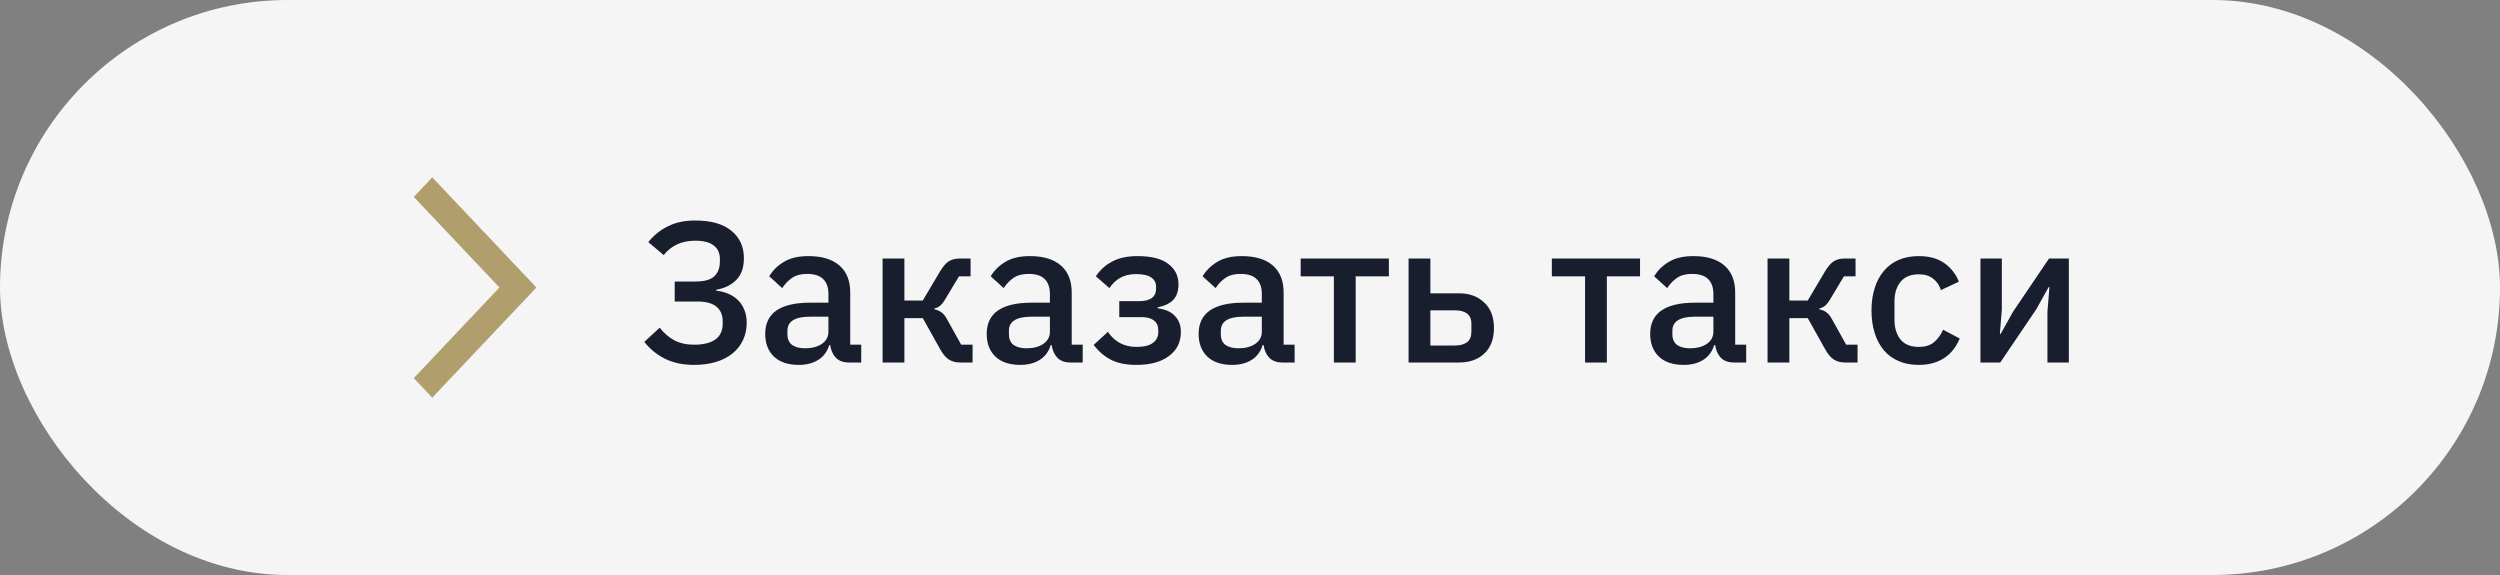
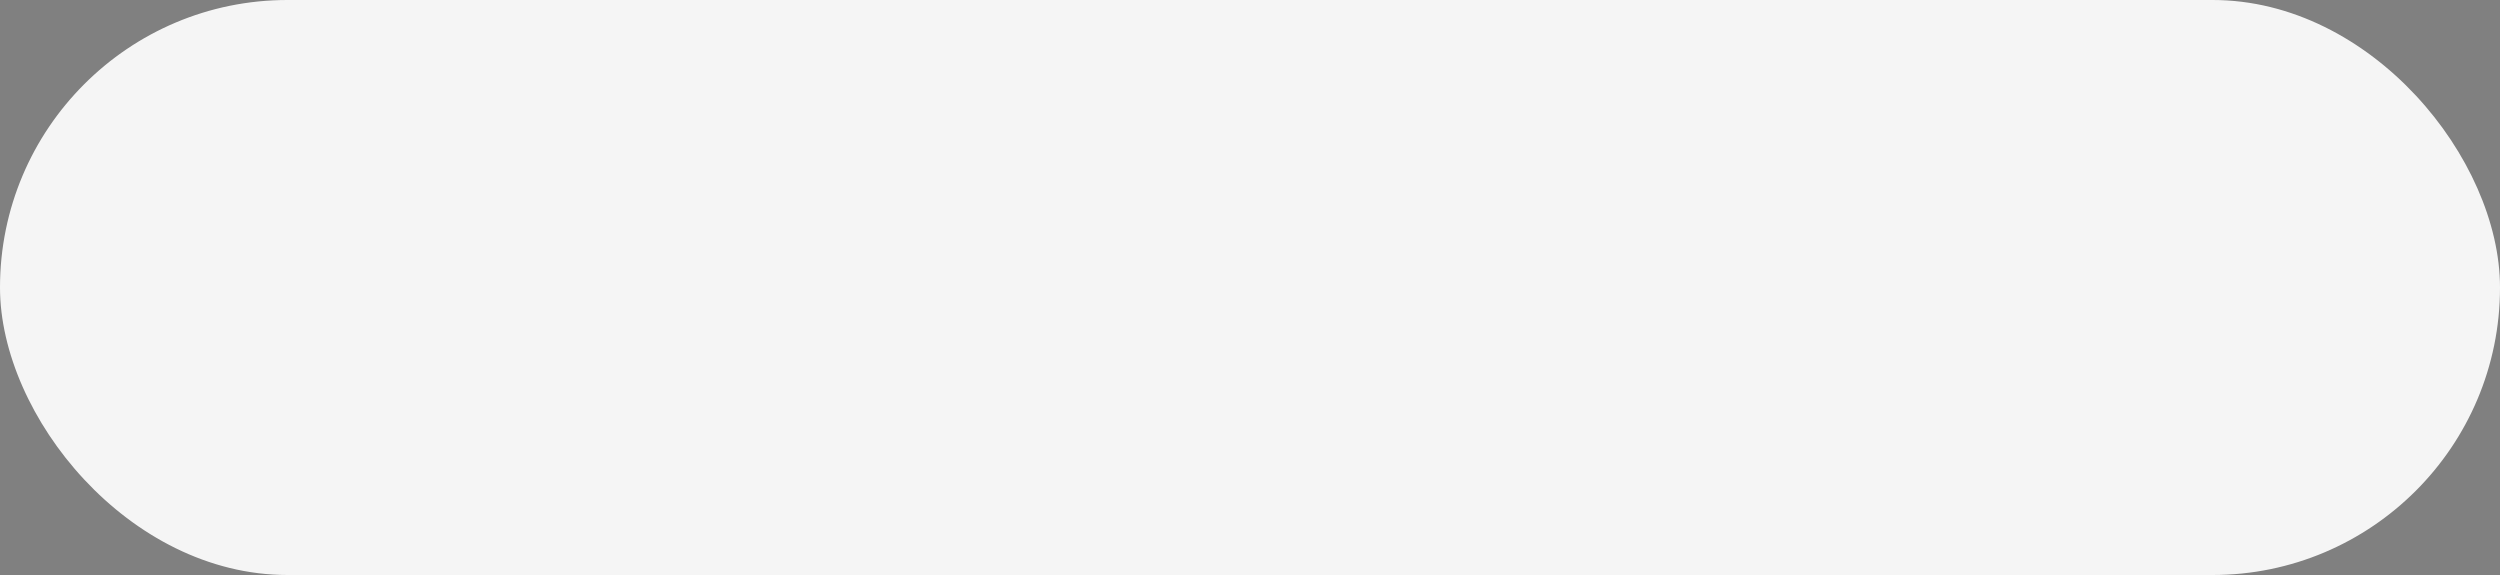
<svg xmlns="http://www.w3.org/2000/svg" width="200" height="46" viewBox="0 0 200 46" fill="none">
  <rect x="0" y="0" width="200" height="46" fill="#808080" stroke="none" />
  <rect width="200" height="46" rx="23" fill="#F5F5F5" />
-   <path d="M55.528 29.192C54.653 29.192 53.885 29.032 53.224 28.712C52.573 28.392 52.013 27.939 51.544 27.352L52.776 26.216C53.117 26.653 53.507 26.989 53.944 27.224C54.392 27.459 54.92 27.576 55.528 27.576C56.264 27.576 56.829 27.437 57.224 27.16C57.619 26.883 57.816 26.461 57.816 25.896V25.72C57.816 25.208 57.651 24.813 57.32 24.536C56.989 24.259 56.472 24.12 55.768 24.12H53.976V22.52H55.672C56.333 22.52 56.819 22.387 57.128 22.12C57.437 21.843 57.592 21.432 57.592 20.888V20.728C57.592 20.248 57.427 19.885 57.096 19.64C56.776 19.384 56.285 19.256 55.624 19.256C55.048 19.256 54.547 19.363 54.12 19.576C53.704 19.779 53.363 20.056 53.096 20.408L51.864 19.368C52.301 18.824 52.824 18.403 53.432 18.104C54.04 17.795 54.771 17.64 55.624 17.64C56.883 17.64 57.843 17.912 58.504 18.456C59.176 19 59.512 19.731 59.512 20.648C59.512 21.416 59.304 22.003 58.888 22.408C58.483 22.813 57.955 23.069 57.304 23.176V23.256C57.624 23.288 57.928 23.363 58.216 23.48C58.515 23.597 58.776 23.763 59 23.976C59.224 24.179 59.4 24.435 59.528 24.744C59.667 25.043 59.736 25.4 59.736 25.816C59.736 26.317 59.64 26.776 59.448 27.192C59.256 27.608 58.979 27.965 58.616 28.264C58.253 28.563 57.811 28.792 57.288 28.952C56.765 29.112 56.179 29.192 55.528 29.192ZM67.922 29C67.463 29 67.112 28.872 66.866 28.616C66.621 28.349 66.472 28.013 66.418 27.608H66.338C66.178 28.131 65.885 28.525 65.458 28.792C65.031 29.059 64.514 29.192 63.906 29.192C63.042 29.192 62.376 28.968 61.906 28.52C61.447 28.072 61.218 27.469 61.218 26.712C61.218 25.88 61.517 25.256 62.114 24.84C62.722 24.424 63.608 24.216 64.77 24.216H66.274V23.512C66.274 23 66.135 22.605 65.858 22.328C65.581 22.051 65.149 21.912 64.562 21.912C64.072 21.912 63.672 22.019 63.362 22.232C63.053 22.445 62.791 22.717 62.578 23.048L61.538 22.104C61.816 21.635 62.205 21.251 62.706 20.952C63.208 20.643 63.864 20.488 64.674 20.488C65.751 20.488 66.578 20.739 67.154 21.24C67.73 21.741 68.018 22.461 68.018 23.4V27.576H68.898V29H67.922ZM64.402 27.864C64.946 27.864 65.394 27.747 65.746 27.512C66.098 27.267 66.274 26.941 66.274 26.536V25.336H64.802C63.597 25.336 62.994 25.709 62.994 26.456V26.744C62.994 27.117 63.117 27.4 63.362 27.592C63.618 27.773 63.965 27.864 64.402 27.864ZM70.607 20.68H72.351V24.04H73.823L75.199 21.72C75.434 21.325 75.669 21.053 75.903 20.904C76.138 20.755 76.437 20.68 76.799 20.68H77.647V22.104H76.719L75.663 23.864C75.503 24.141 75.359 24.333 75.231 24.44C75.114 24.547 74.954 24.627 74.751 24.68V24.744C74.965 24.787 75.151 24.867 75.311 24.984C75.471 25.091 75.626 25.283 75.775 25.56L76.895 27.576H77.807V29H76.815C76.463 29 76.159 28.92 75.903 28.76C75.658 28.6 75.423 28.317 75.199 27.912L73.823 25.448H72.351V29H70.607V20.68ZM85.641 29C85.182 29 84.83 28.872 84.585 28.616C84.34 28.349 84.19 28.013 84.137 27.608H84.057C83.897 28.131 83.603 28.525 83.177 28.792C82.75 29.059 82.233 29.192 81.625 29.192C80.761 29.192 80.094 28.968 79.625 28.52C79.166 28.072 78.937 27.469 78.937 26.712C78.937 25.88 79.236 25.256 79.833 24.84C80.441 24.424 81.326 24.216 82.489 24.216H83.993V23.512C83.993 23 83.854 22.605 83.577 22.328C83.299 22.051 82.868 21.912 82.281 21.912C81.79 21.912 81.39 22.019 81.081 22.232C80.772 22.445 80.51 22.717 80.297 23.048L79.257 22.104C79.534 21.635 79.924 21.251 80.425 20.952C80.926 20.643 81.582 20.488 82.393 20.488C83.47 20.488 84.297 20.739 84.873 21.24C85.449 21.741 85.737 22.461 85.737 23.4V27.576H86.617V29H85.641ZM82.121 27.864C82.665 27.864 83.113 27.747 83.465 27.512C83.817 27.267 83.993 26.941 83.993 26.536V25.336H82.521C81.316 25.336 80.713 25.709 80.713 26.456V26.744C80.713 27.117 80.835 27.4 81.081 27.592C81.337 27.773 81.683 27.864 82.121 27.864ZM90.918 29.192C90.086 29.192 89.403 29.053 88.87 28.776C88.337 28.499 87.878 28.104 87.494 27.592L88.63 26.552C88.886 26.925 89.201 27.219 89.574 27.432C89.958 27.645 90.406 27.752 90.918 27.752C91.516 27.752 91.953 27.645 92.23 27.432C92.518 27.219 92.662 26.941 92.662 26.6V26.408C92.662 26.067 92.545 25.811 92.31 25.64C92.086 25.459 91.761 25.368 91.334 25.368H89.542V24.088H91.158C91.585 24.088 91.91 24.008 92.134 23.848C92.369 23.677 92.486 23.432 92.486 23.112V22.936C92.486 22.627 92.358 22.381 92.102 22.2C91.846 22.019 91.441 21.928 90.886 21.928C90.385 21.928 89.958 22.029 89.606 22.232C89.254 22.435 88.972 22.707 88.758 23.048L87.67 22.104C87.99 21.613 88.417 21.224 88.95 20.936C89.494 20.637 90.177 20.488 90.998 20.488C92.108 20.488 92.929 20.696 93.462 21.112C94.006 21.517 94.278 22.061 94.278 22.744C94.278 23.277 94.139 23.693 93.862 23.992C93.585 24.28 93.169 24.477 92.614 24.584V24.664C93.222 24.739 93.681 24.941 93.99 25.272C94.31 25.603 94.47 26.029 94.47 26.552C94.47 27.373 94.15 28.019 93.51 28.488C92.881 28.957 92.017 29.192 90.918 29.192ZM102.594 29C102.135 29 101.783 28.872 101.538 28.616C101.293 28.349 101.143 28.013 101.09 27.608H101.01C100.85 28.131 100.557 28.525 100.13 28.792C99.703 29.059 99.186 29.192 98.578 29.192C97.714 29.192 97.047 28.968 96.578 28.52C96.119 28.072 95.89 27.469 95.89 26.712C95.89 25.88 96.189 25.256 96.786 24.84C97.394 24.424 98.279 24.216 99.442 24.216H100.946V23.512C100.946 23 100.807 22.605 100.53 22.328C100.253 22.051 99.821 21.912 99.234 21.912C98.743 21.912 98.343 22.019 98.034 22.232C97.725 22.445 97.463 22.717 97.25 23.048L96.21 22.104C96.487 21.635 96.877 21.251 97.378 20.952C97.879 20.643 98.535 20.488 99.346 20.488C100.423 20.488 101.25 20.739 101.826 21.24C102.402 21.741 102.69 22.461 102.69 23.4V27.576H103.57V29H102.594ZM99.074 27.864C99.618 27.864 100.066 27.747 100.418 27.512C100.77 27.267 100.946 26.941 100.946 26.536V25.336H99.474C98.269 25.336 97.666 25.709 97.666 26.456V26.744C97.666 27.117 97.789 27.4 98.034 27.592C98.29 27.773 98.637 27.864 99.074 27.864ZM106.71 22.104H104.054V20.68H111.11V22.104H108.454V29H106.71V22.104ZM112.686 20.68H114.43V23.464H116.718C117.55 23.464 118.222 23.709 118.734 24.2C119.256 24.68 119.517 25.357 119.517 26.232C119.517 27.117 119.262 27.8 118.75 28.28C118.238 28.76 117.566 29 116.734 29H112.686V20.68ZM116.398 27.64C116.803 27.64 117.123 27.555 117.358 27.384C117.592 27.203 117.71 26.925 117.71 26.552V25.896C117.71 25.523 117.592 25.251 117.358 25.08C117.123 24.909 116.803 24.824 116.398 24.824H114.43V27.64H116.398ZM126.804 22.104H124.148V20.68H131.204V22.104H128.548V29H126.804V22.104ZM138.719 29C138.26 29 137.908 28.872 137.663 28.616C137.418 28.349 137.268 28.013 137.215 27.608H137.135C136.975 28.131 136.682 28.525 136.255 28.792C135.828 29.059 135.311 29.192 134.703 29.192C133.839 29.192 133.172 28.968 132.703 28.52C132.244 28.072 132.015 27.469 132.015 26.712C132.015 25.88 132.314 25.256 132.911 24.84C133.519 24.424 134.404 24.216 135.567 24.216H137.071V23.512C137.071 23 136.932 22.605 136.655 22.328C136.378 22.051 135.946 21.912 135.359 21.912C134.868 21.912 134.468 22.019 134.159 22.232C133.85 22.445 133.588 22.717 133.375 23.048L132.335 22.104C132.612 21.635 133.002 21.251 133.503 20.952C134.004 20.643 134.66 20.488 135.471 20.488C136.548 20.488 137.375 20.739 137.951 21.24C138.527 21.741 138.815 22.461 138.815 23.4V27.576H139.695V29H138.719ZM135.199 27.864C135.743 27.864 136.191 27.747 136.543 27.512C136.895 27.267 137.071 26.941 137.071 26.536V25.336H135.599C134.394 25.336 133.791 25.709 133.791 26.456V26.744C133.791 27.117 133.914 27.4 134.159 27.592C134.415 27.773 134.762 27.864 135.199 27.864ZM141.404 20.68H143.148V24.04H144.62L145.996 21.72C146.231 21.325 146.466 21.053 146.7 20.904C146.935 20.755 147.234 20.68 147.596 20.68H148.444V22.104H147.516L146.46 23.864C146.3 24.141 146.156 24.333 146.028 24.44C145.911 24.547 145.751 24.627 145.548 24.68V24.744C145.762 24.787 145.948 24.867 146.108 24.984C146.268 25.091 146.423 25.283 146.572 25.56L147.692 27.576H148.604V29H147.612C147.26 29 146.956 28.92 146.7 28.76C146.455 28.6 146.22 28.317 145.996 27.912L144.62 25.448H143.148V29H141.404V20.68ZM153.495 29.192C152.898 29.192 152.365 29.091 151.895 28.888C151.426 28.685 151.031 28.397 150.711 28.024C150.391 27.64 150.146 27.181 149.975 26.648C149.805 26.104 149.719 25.501 149.719 24.84C149.719 24.179 149.805 23.581 149.975 23.048C150.146 22.504 150.391 22.045 150.711 21.672C151.031 21.288 151.426 20.995 151.895 20.792C152.365 20.589 152.898 20.488 153.495 20.488C154.327 20.488 155.01 20.675 155.543 21.048C156.077 21.421 156.466 21.917 156.711 22.536L155.271 23.208C155.154 22.824 154.946 22.52 154.647 22.296C154.359 22.061 153.975 21.944 153.495 21.944C152.855 21.944 152.37 22.147 152.039 22.552C151.719 22.947 151.559 23.464 151.559 24.104V25.592C151.559 26.232 151.719 26.755 152.039 27.16C152.37 27.555 152.855 27.752 153.495 27.752C154.007 27.752 154.413 27.629 154.711 27.384C155.021 27.128 155.266 26.792 155.447 26.376L156.775 27.08C156.498 27.763 156.082 28.285 155.527 28.648C154.973 29.011 154.295 29.192 153.495 29.192ZM158.436 20.68H160.148V24.744L159.988 26.712H160.052L161.044 24.936L163.924 20.68H165.508V29H163.796V24.936L163.956 22.968H163.892L162.9 24.744L160.02 29H158.436V20.68Z" fill="#181E2E" />
-   <path d="M34.581 31.812L33.102 30.248L39.956 23L33.102 15.752L34.581 14.188L42.914 23L34.581 31.812Z" fill="#B09E6D" />
</svg>